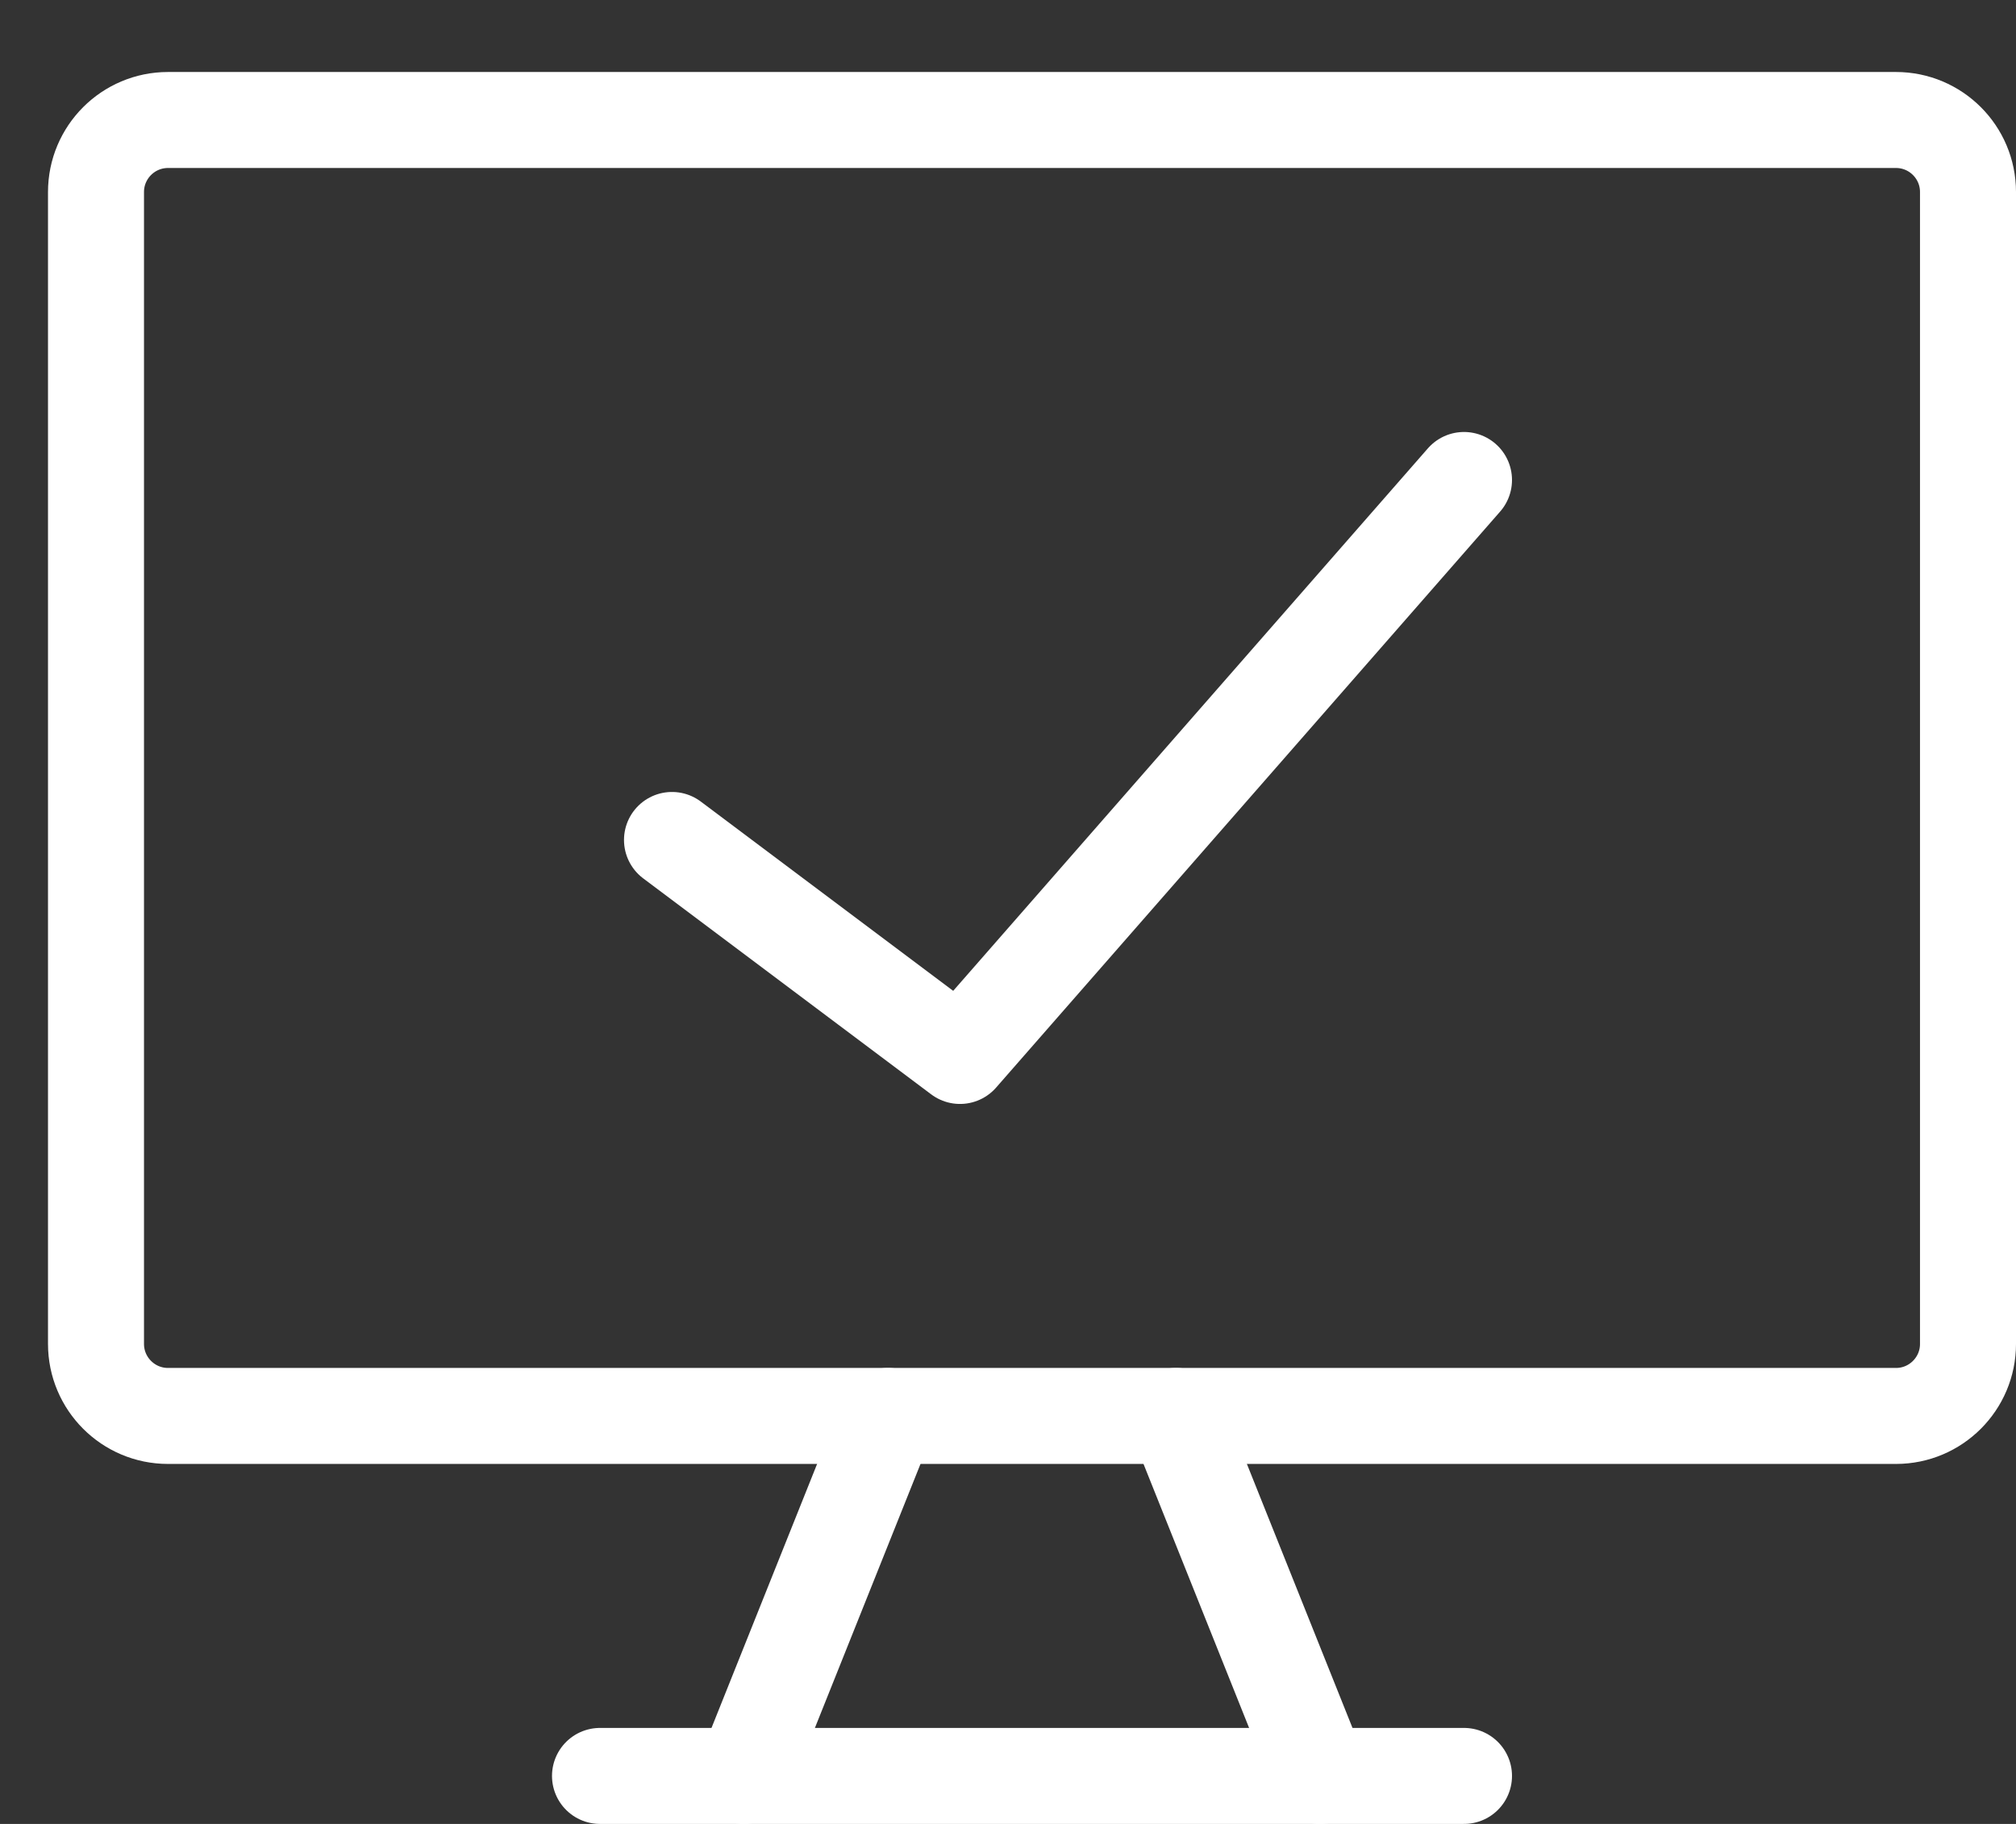
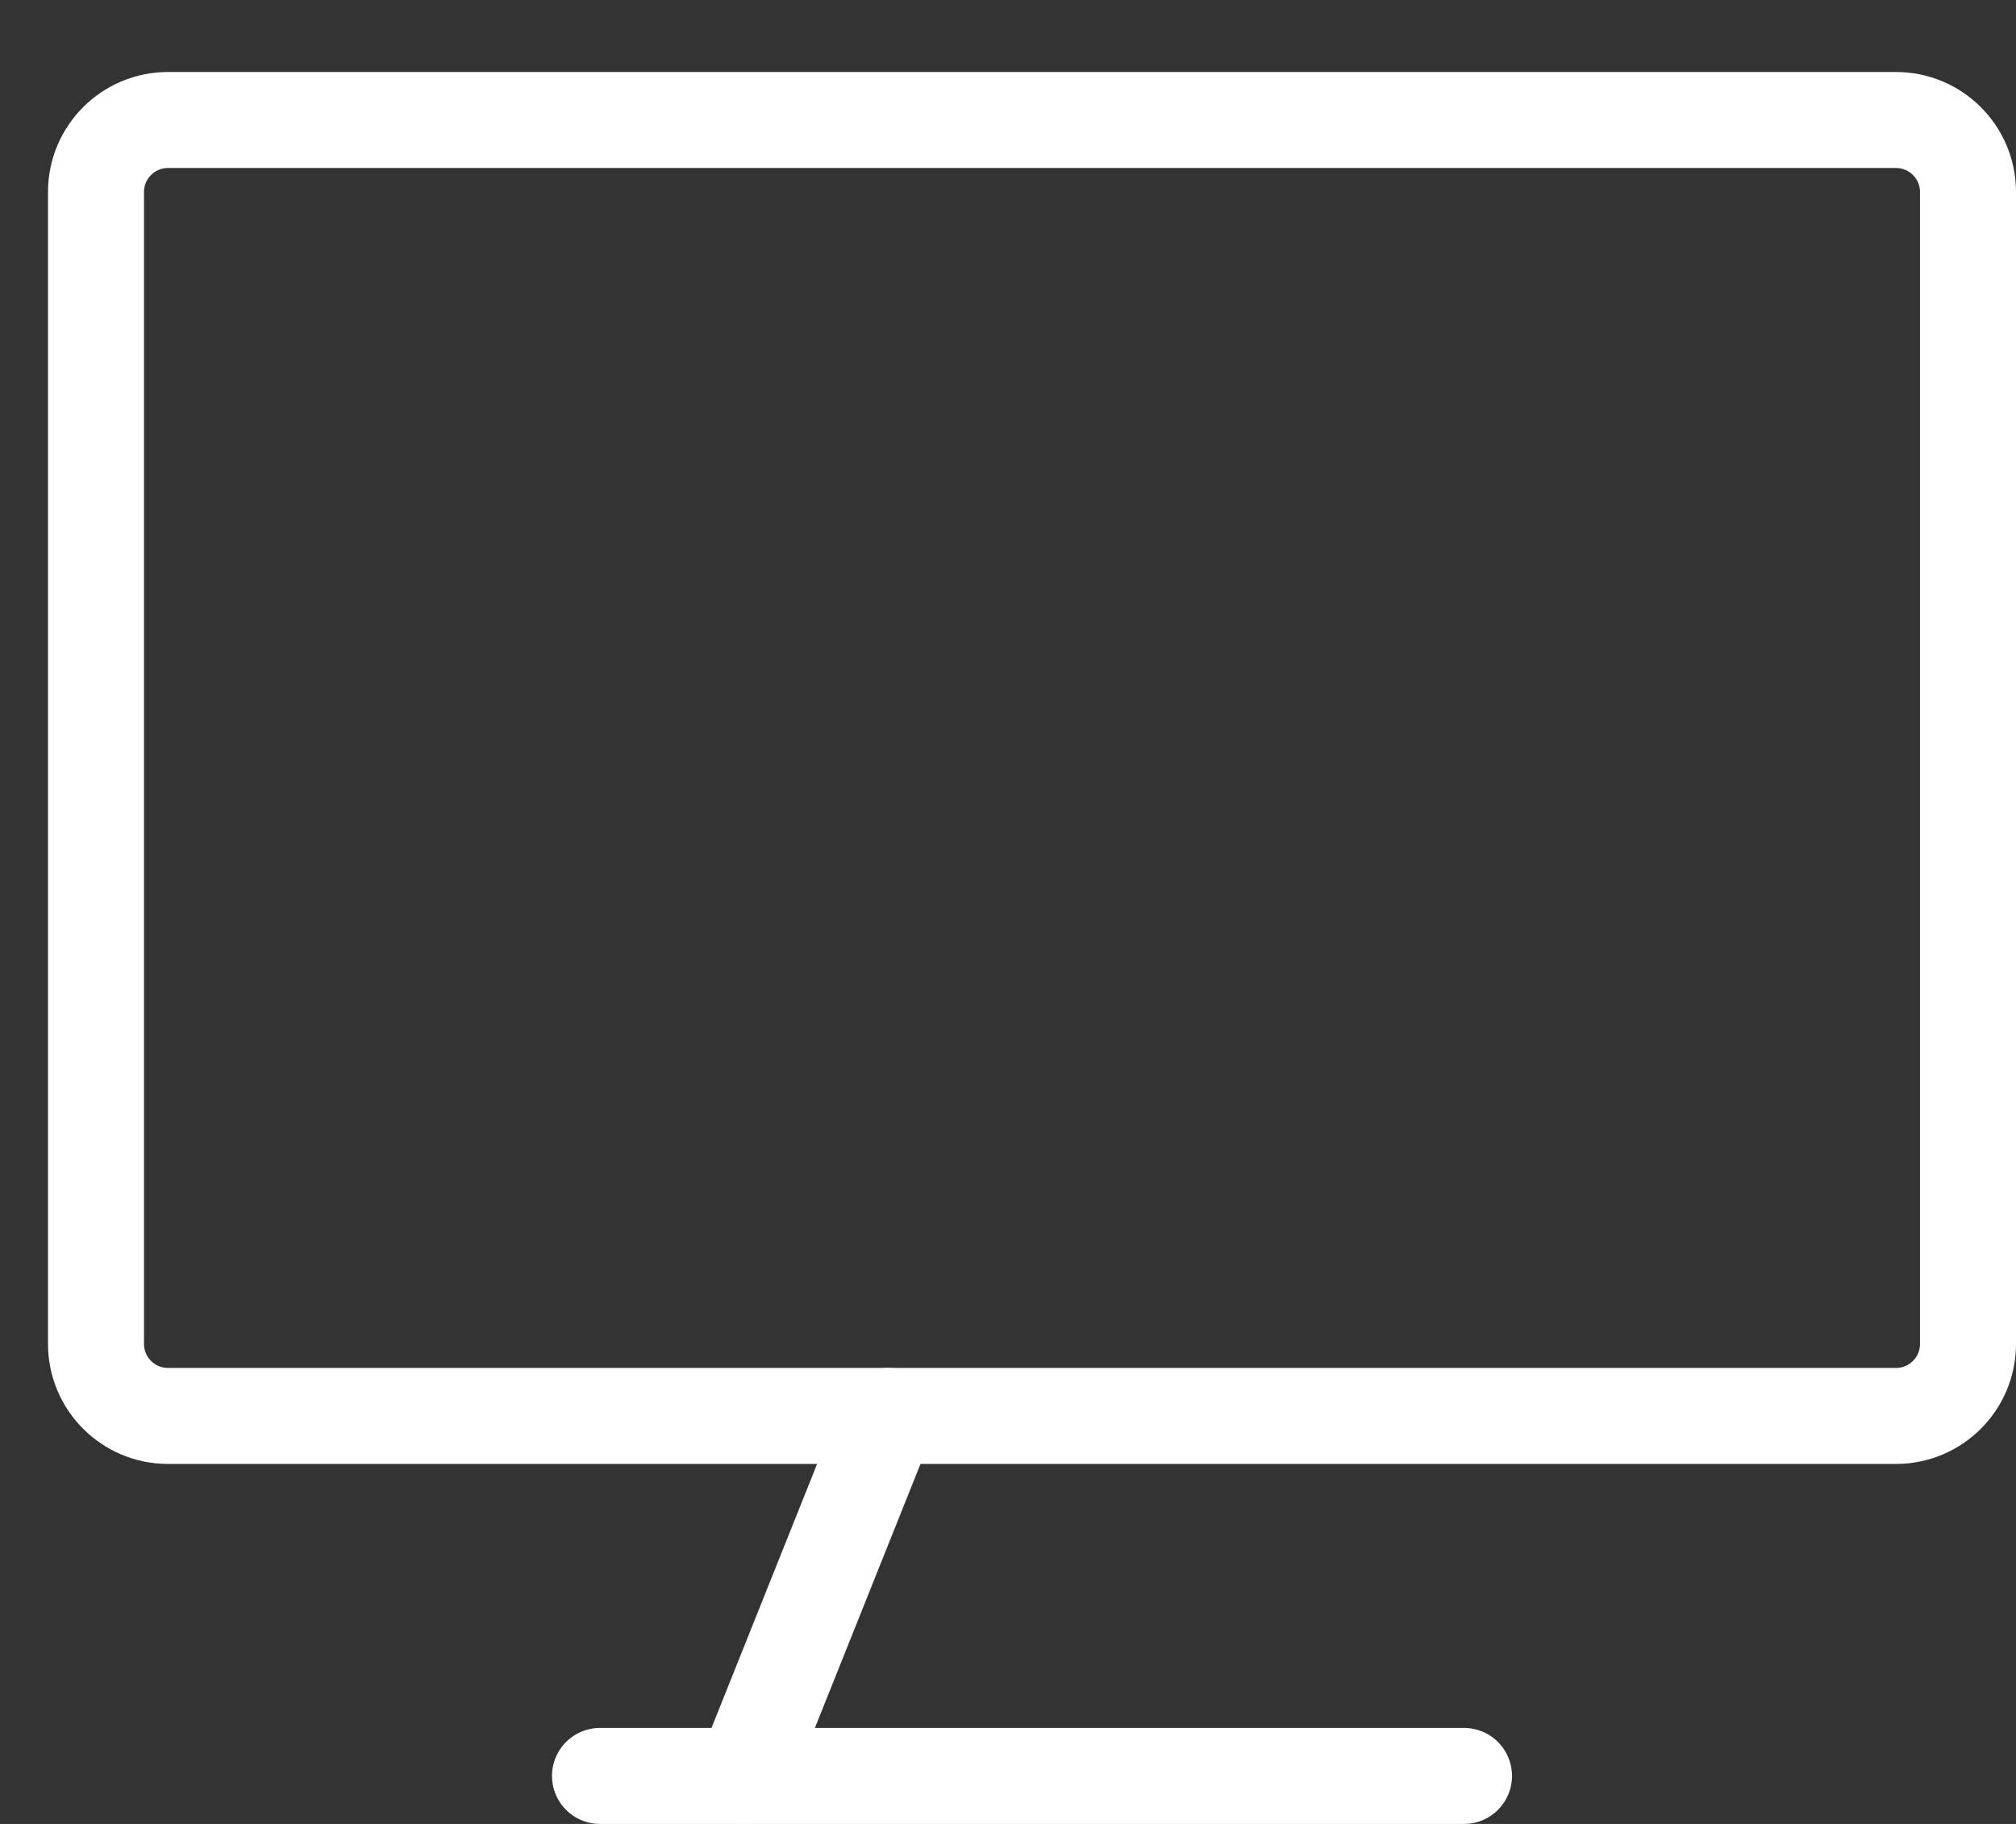
<svg xmlns="http://www.w3.org/2000/svg" width="21" height="19" viewBox="0 0 21 19" fill="none">
  <rect x="0" y="0" width="21" height="19" fill="#333333" stroke="none" />
  <g id="Group">
    <path id="Vector" d="M19.75 1.25H1.75C1.336 1.25 1 1.586 1 2V14C1 14.414 1.336 14.75 1.75 14.75H19.75C20.164 14.75 20.5 14.414 20.5 14V2C20.5 1.586 20.164 1.25 19.75 1.25Z" stroke="white" stroke-linecap="round" stroke-linejoin="round" />
    <path id="Vector_2" d="M9.25 14.75L7.75 18.5" stroke="white" stroke-linecap="round" stroke-linejoin="round" />
-     <path id="Vector_3" d="M12.25 14.75L13.75 18.5" stroke="white" stroke-linecap="round" stroke-linejoin="round" />
    <path id="Vector_4" d="M6.25 18.5H15.25" stroke="white" stroke-linecap="round" stroke-linejoin="round" />
-     <path id="Vector_5" d="M7 8.75L10 11L15.25 5" stroke="white" stroke-linecap="round" stroke-linejoin="round" />
  </g>
</svg>